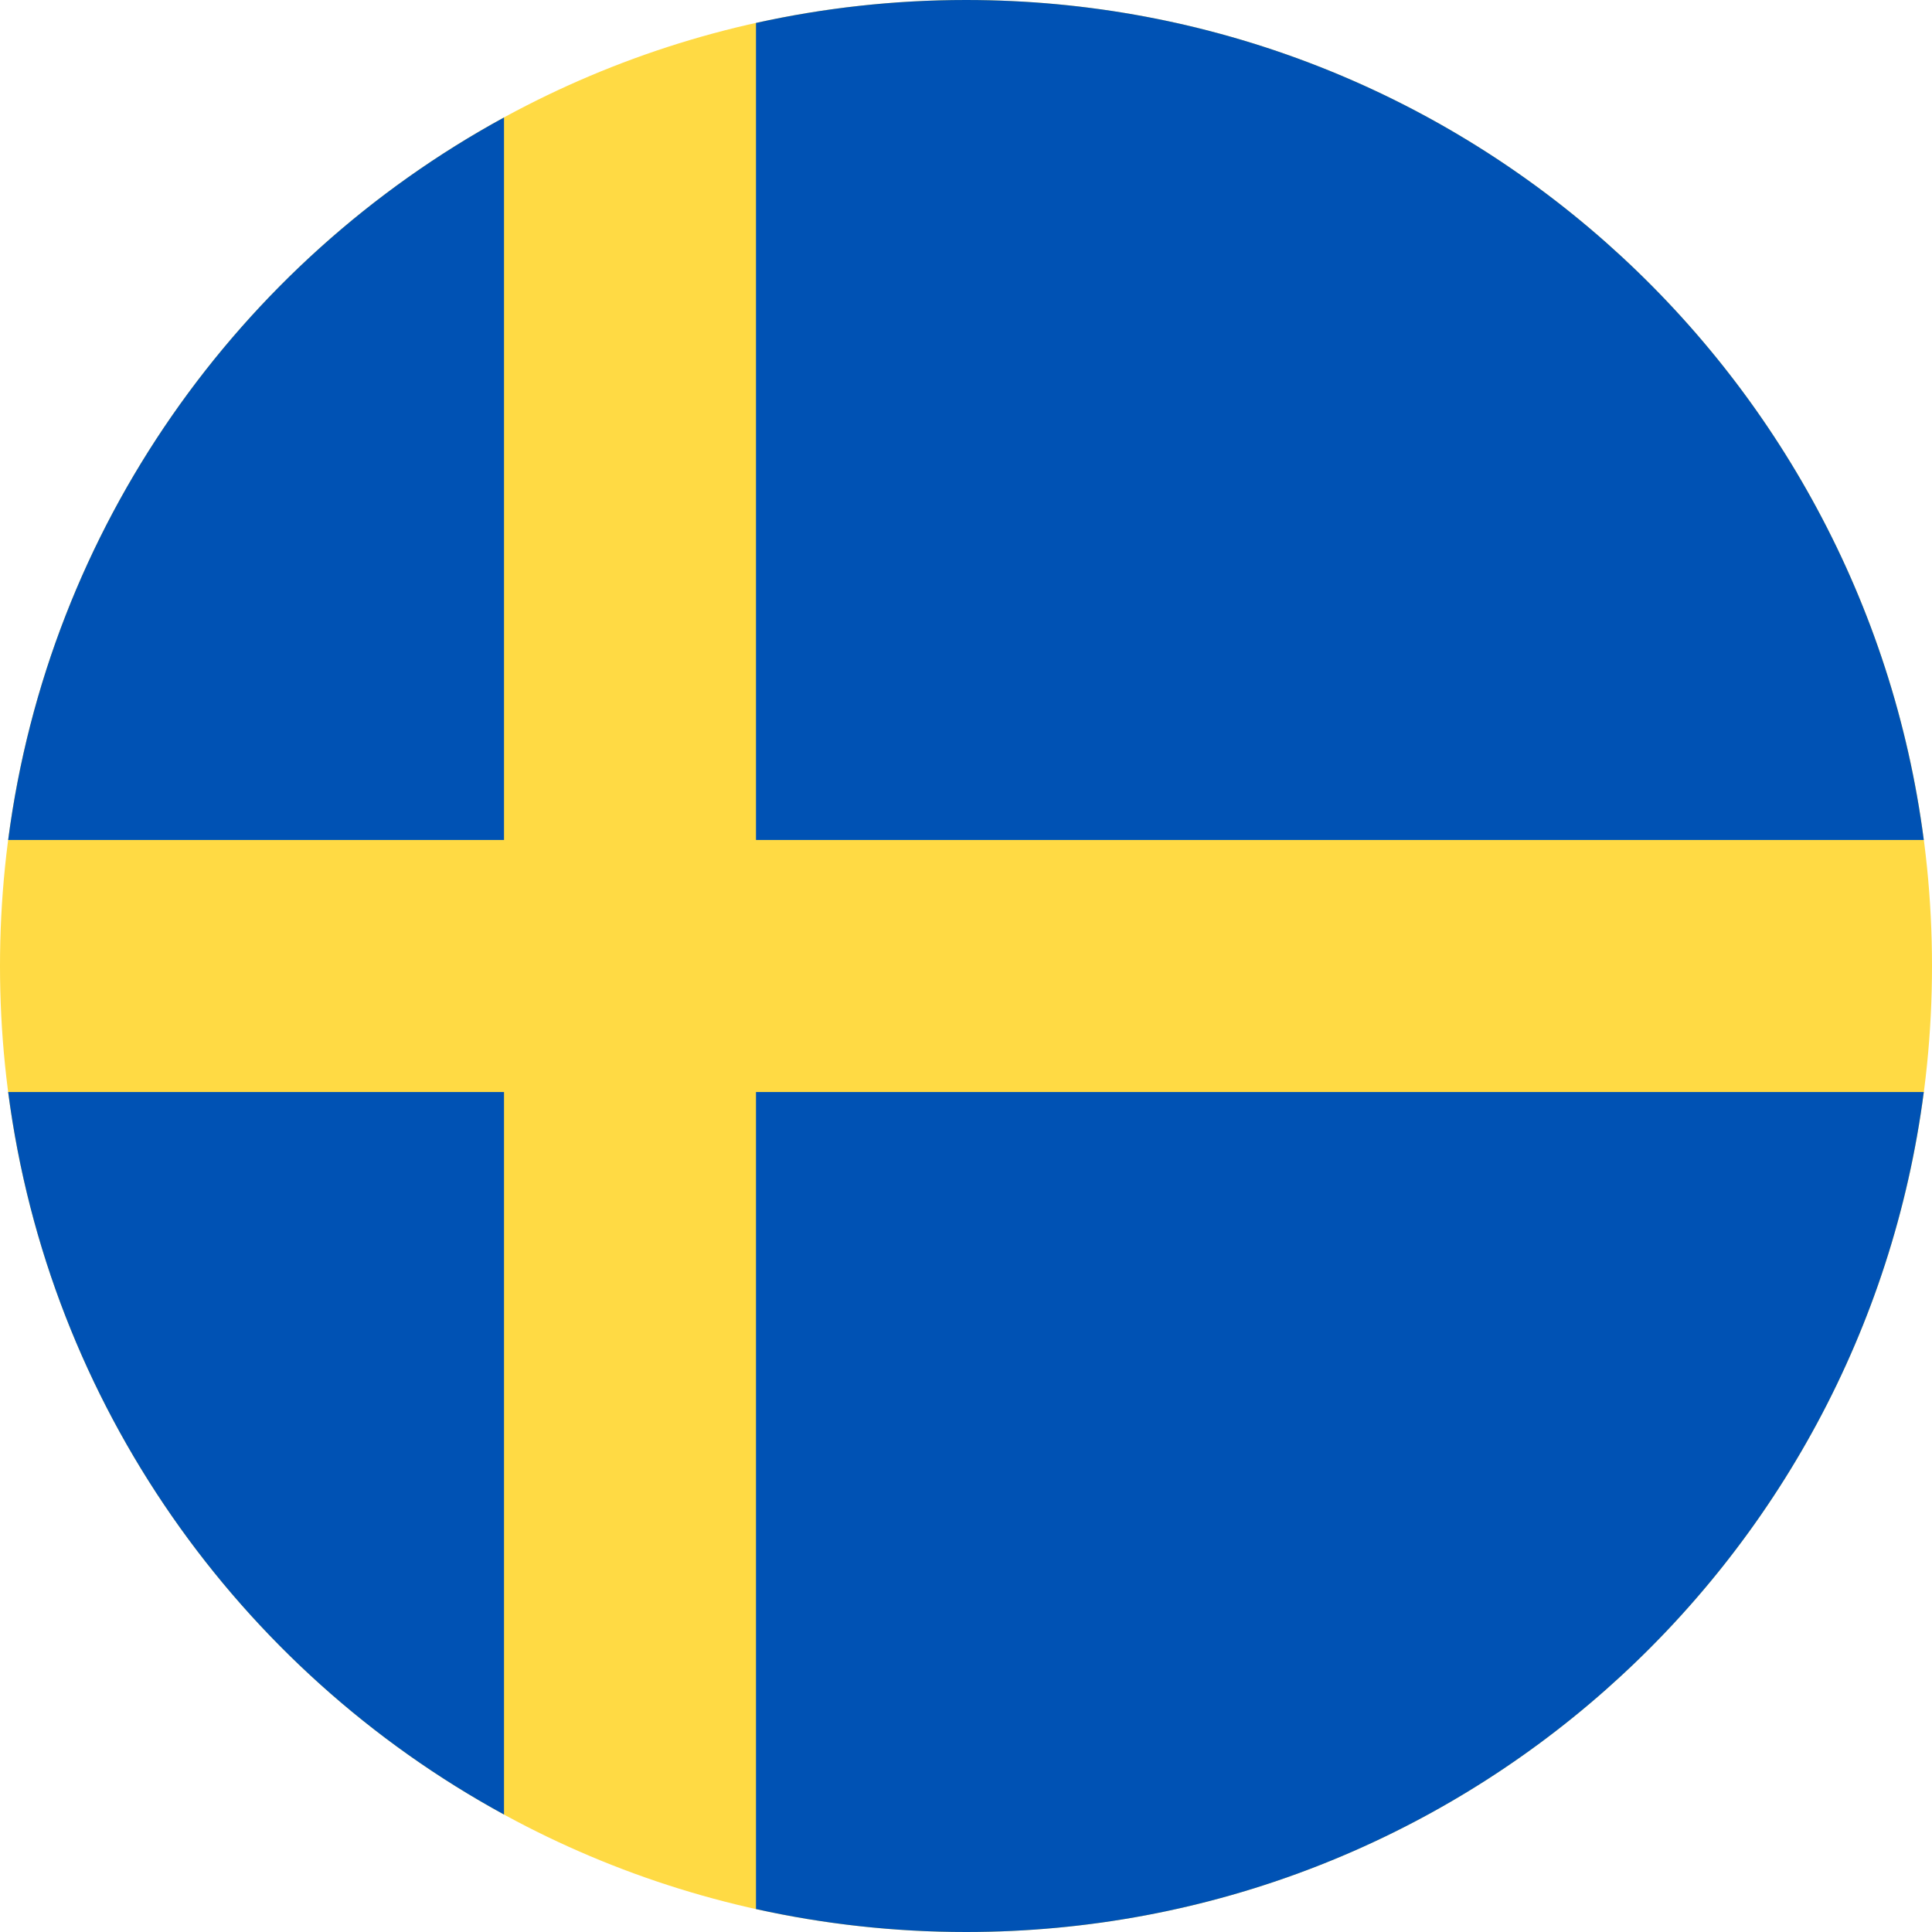
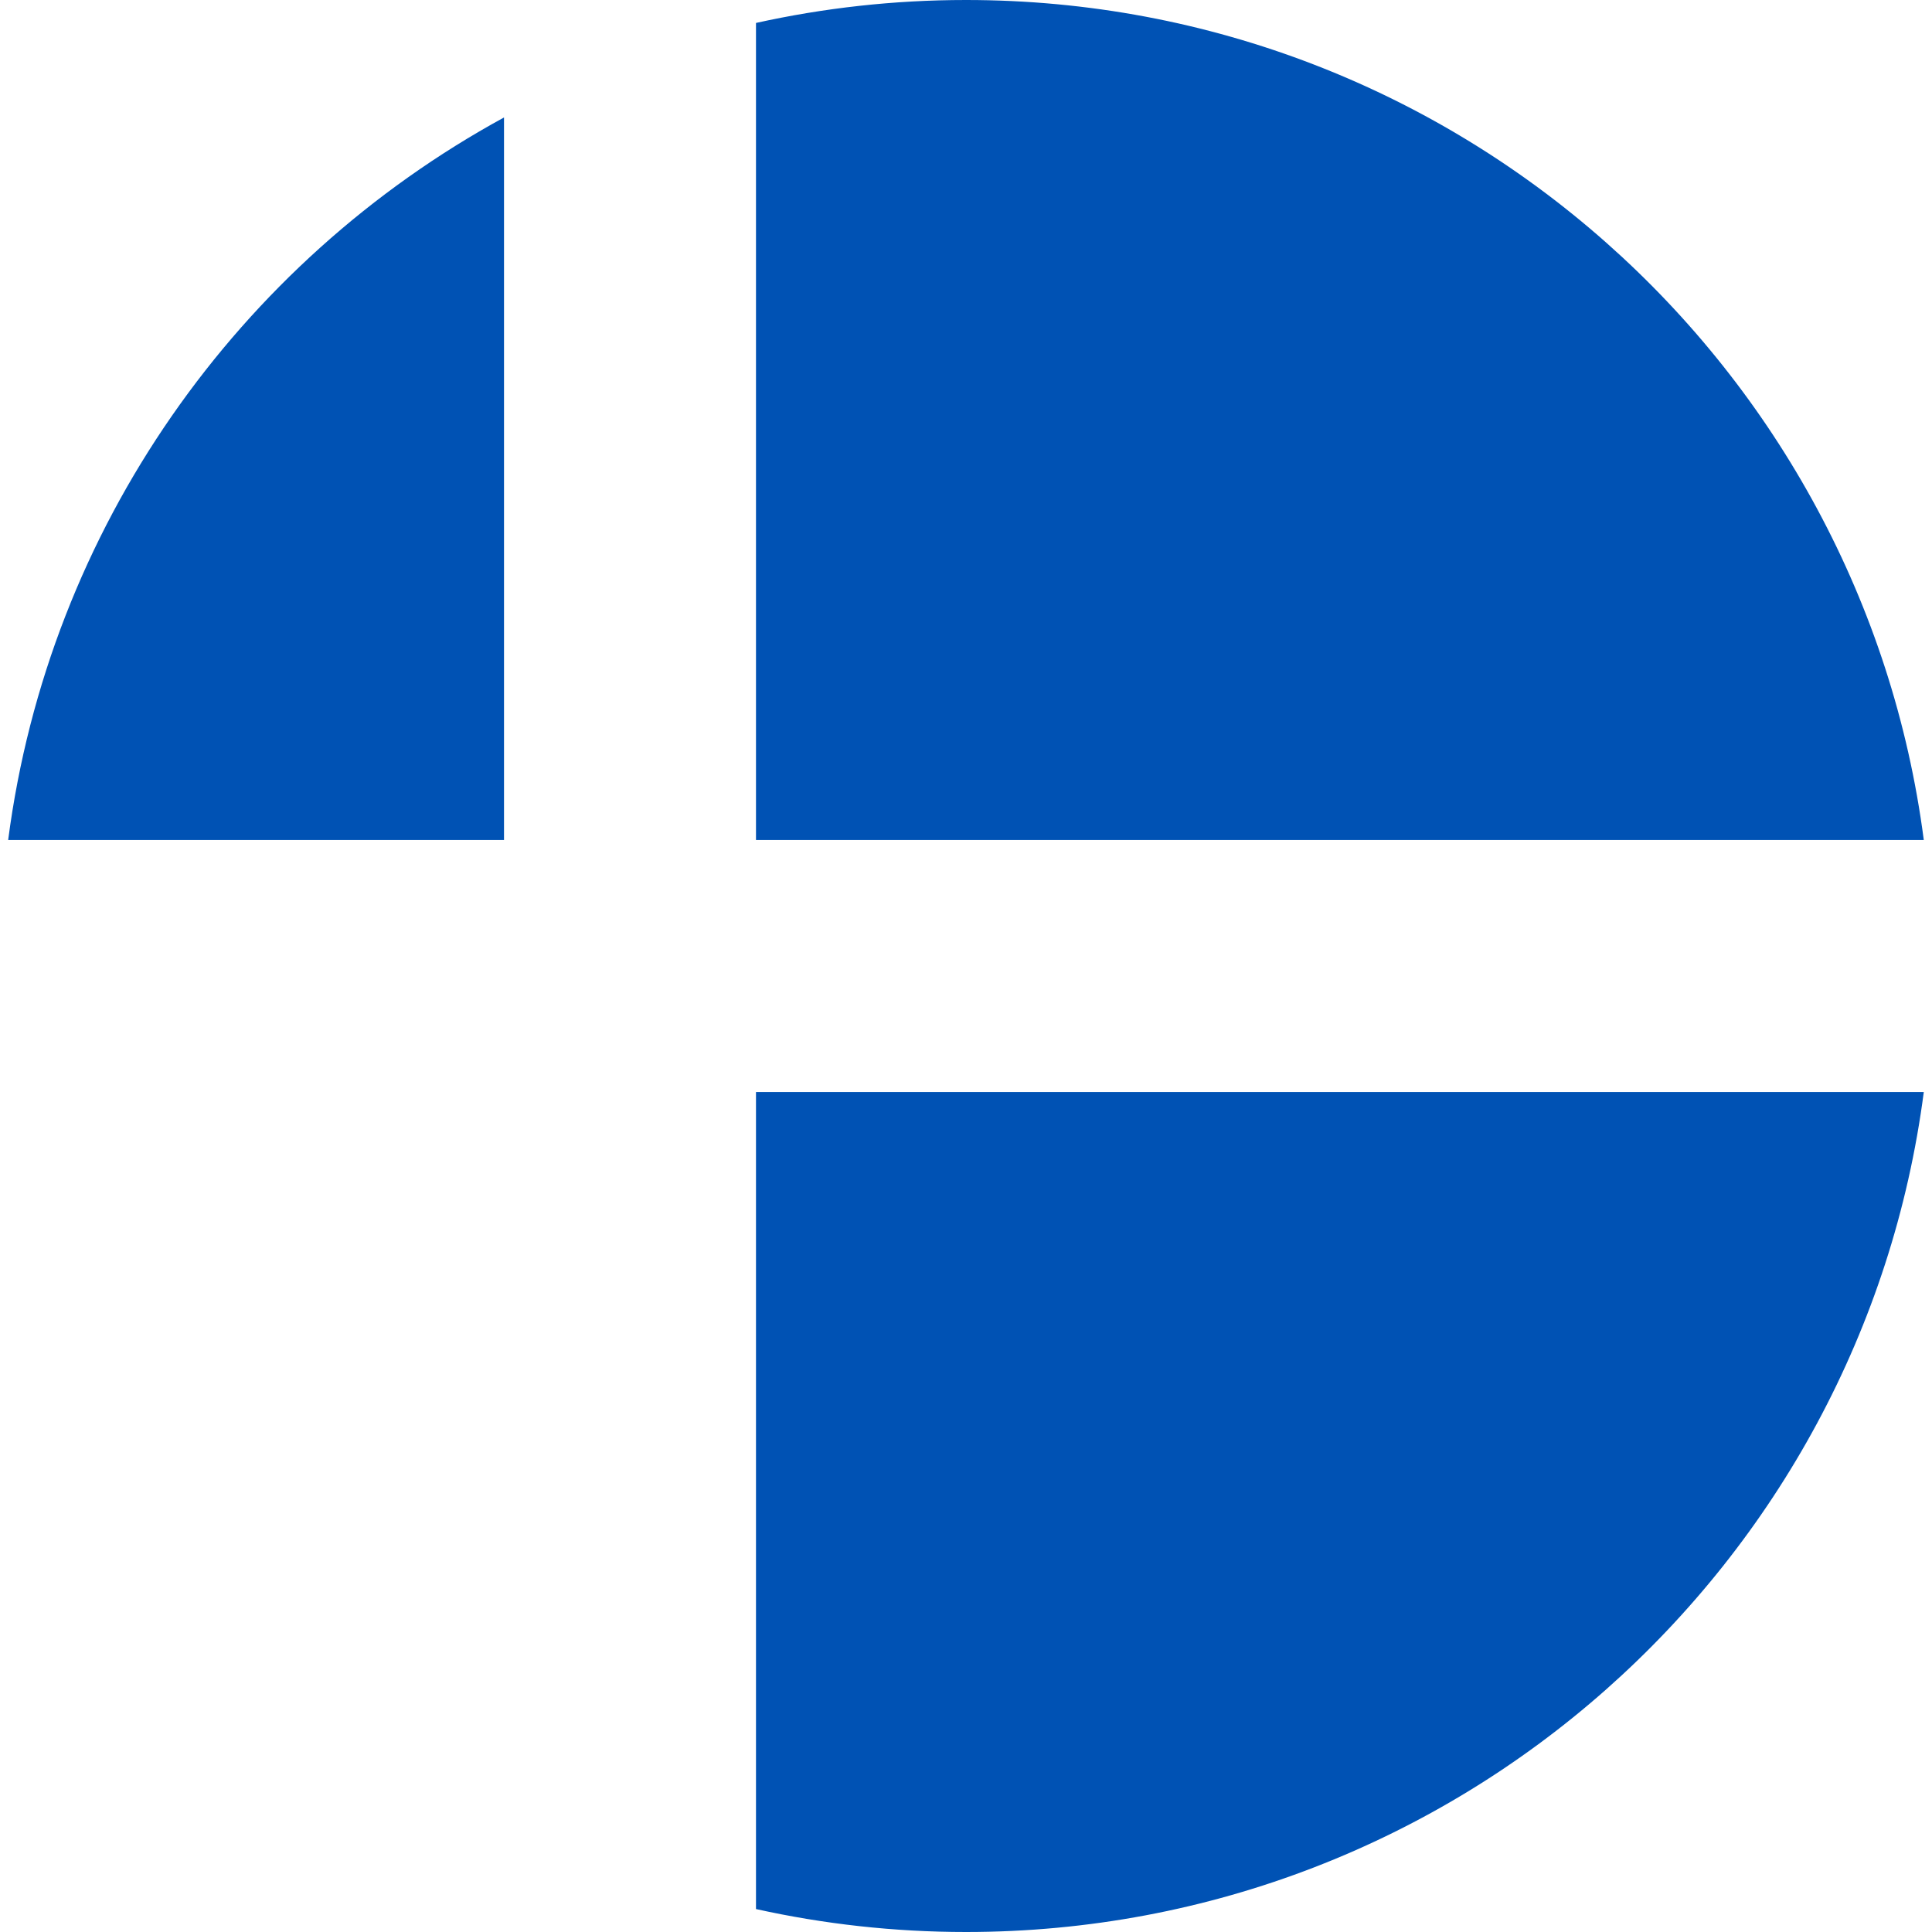
<svg xmlns="http://www.w3.org/2000/svg" fill="none" viewBox="0 0 40 40" height="40" width="40">
  <g clip-path="url(#clip0_37854_409)">
-     <path fill="#FFDA44" d="M20 40C31.045 40 40 31.045 40 20C40 8.954 31.045 0 20 0C8.954 0 0 8.954 0 20C0 31.045 8.954 40 20 40Z" />
    <path fill="#0052B4" d="M15.652 17.391H39.83C38.552 7.578 30.161 0 20 0C18.506 0 17.052 0.165 15.652 0.475V17.391H15.652Z" />
    <path fill="#0052B4" d="M10.435 17.391V2.432C4.943 5.428 1.012 10.924 0.169 17.391H10.435V17.391Z" />
-     <path fill="#0052B4" d="M10.435 22.609H0.169C1.012 29.076 4.943 34.572 10.435 37.568L10.435 22.609Z" />
    <path fill="#0052B4" d="M15.652 22.609V39.525C17.052 39.835 18.506 40 20 40C30.161 40 38.552 32.422 39.83 22.609H15.652V22.609Z" />
  </g>
  <defs>
    <clipPath id="clip0_37854_409">
      <rect fill="white" height="40" width="40" />
    </clipPath>
  </defs>
</svg>